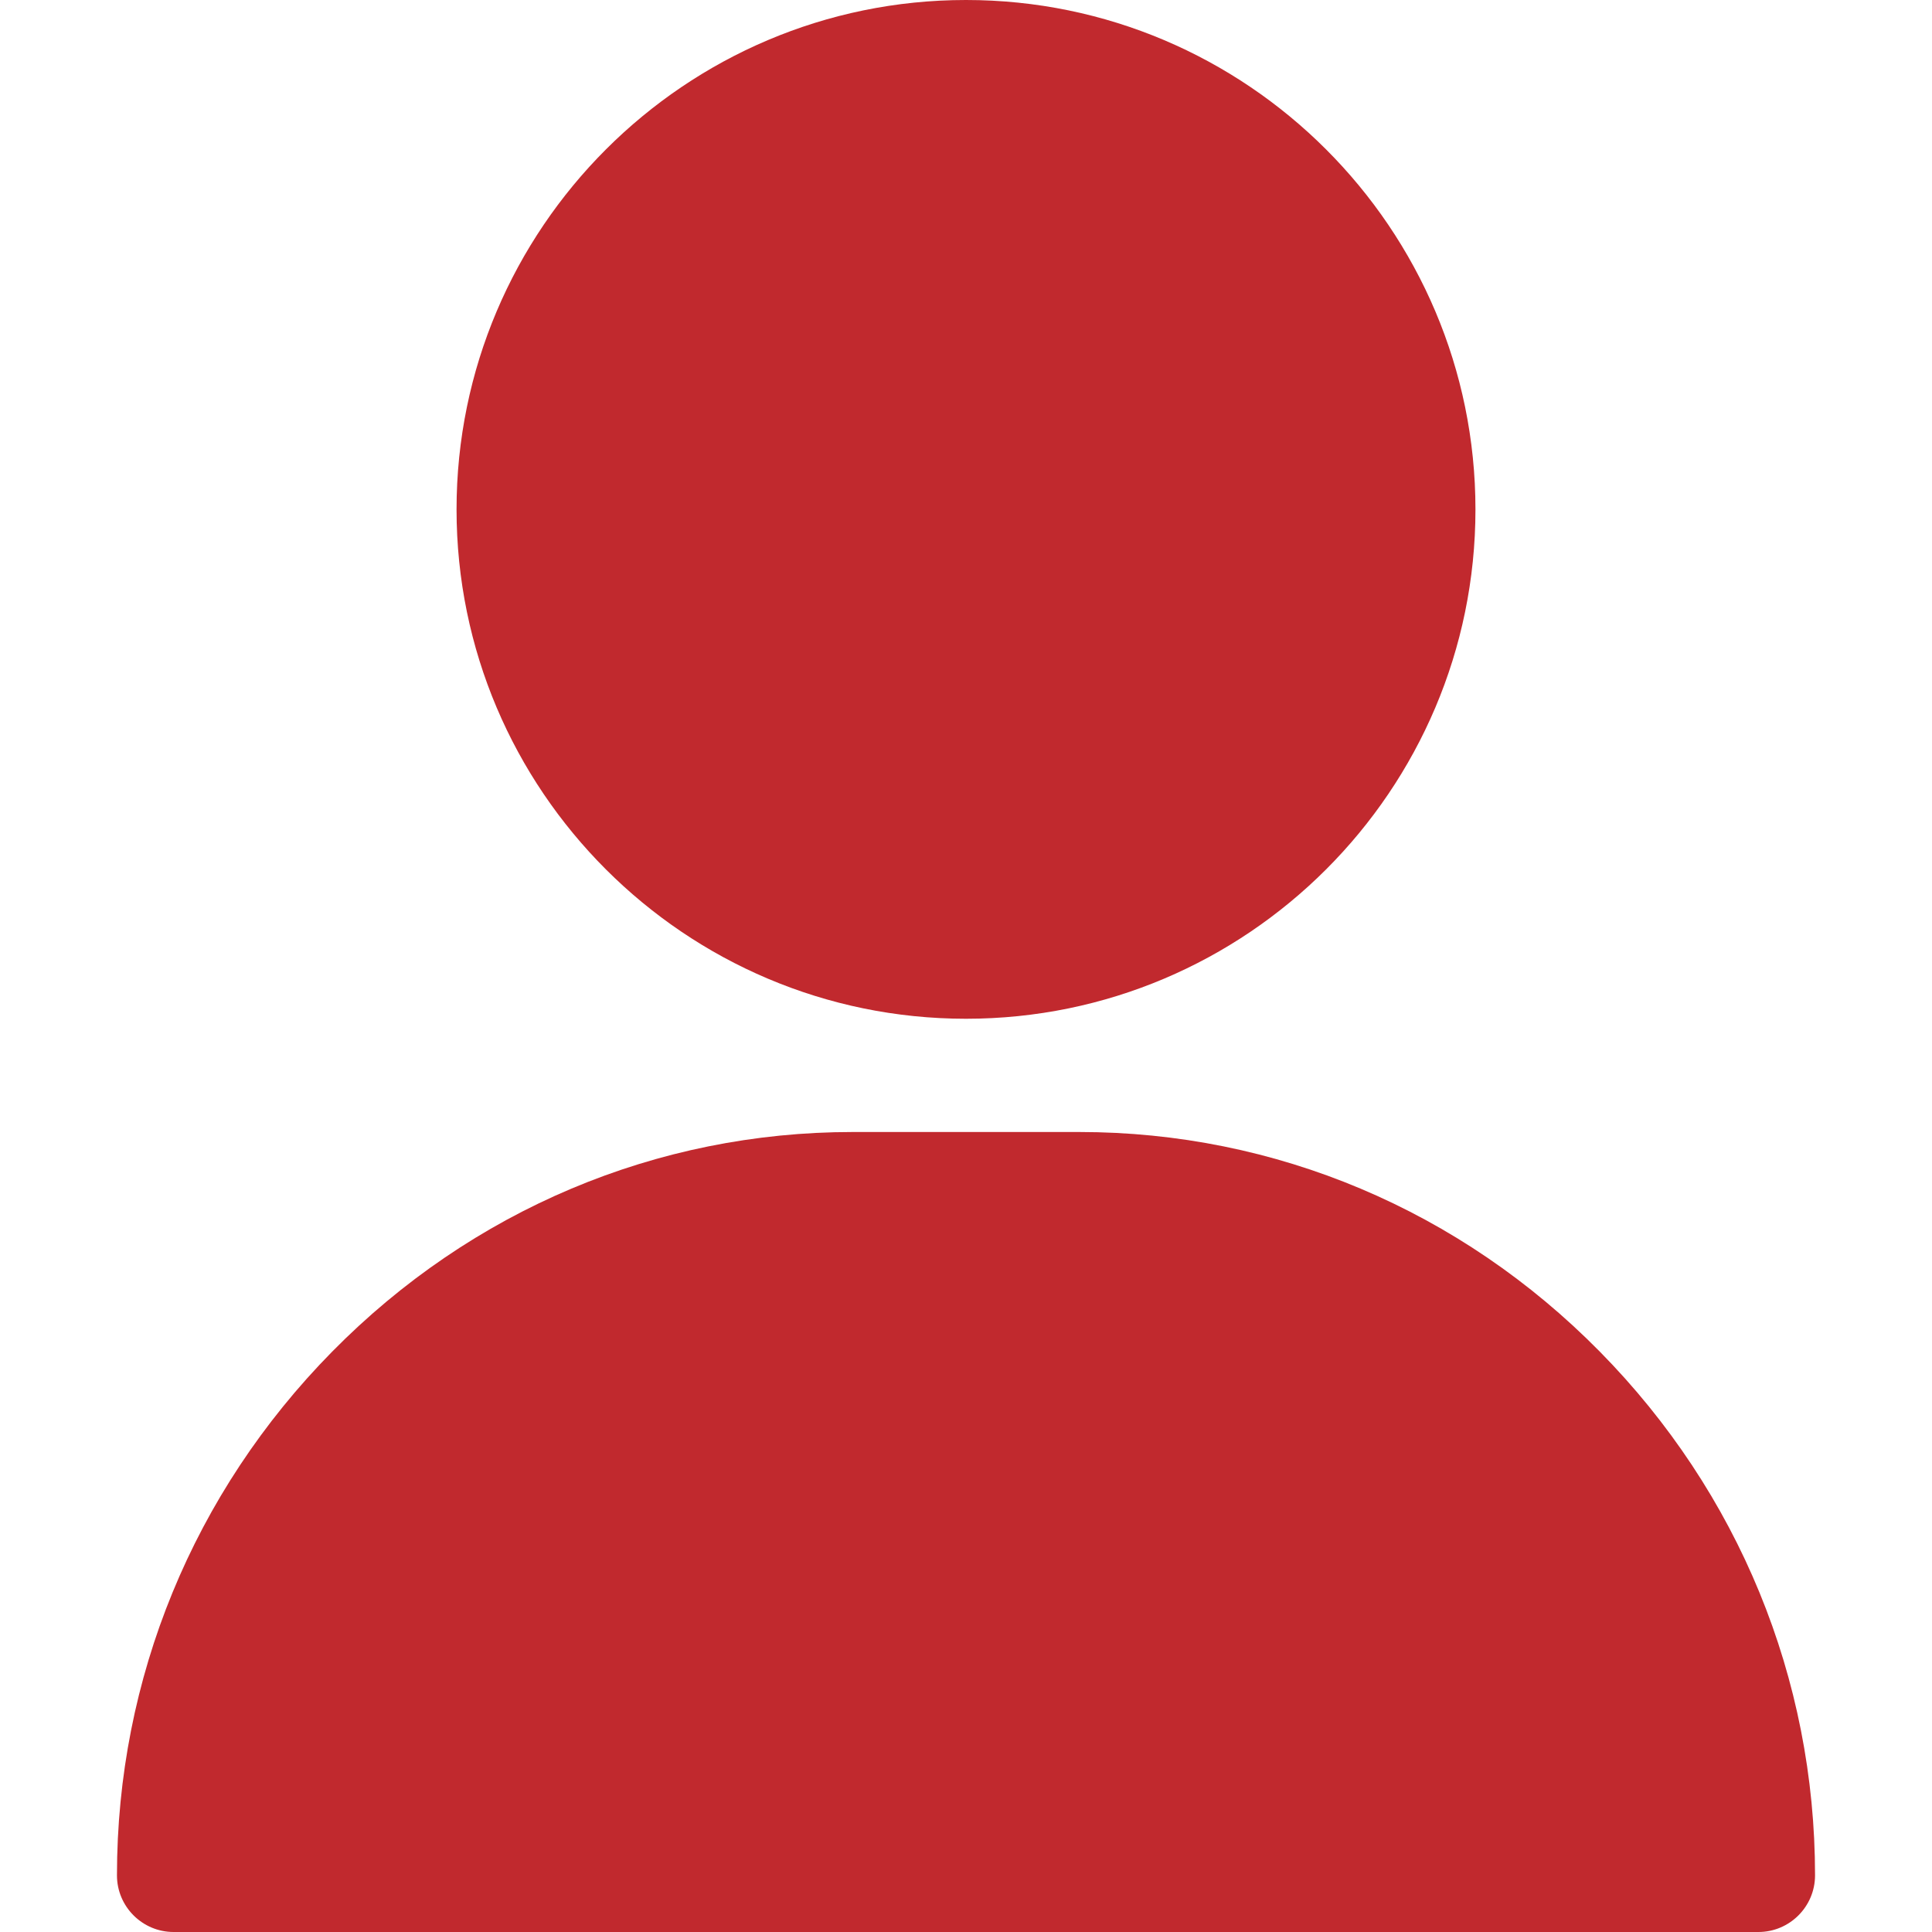
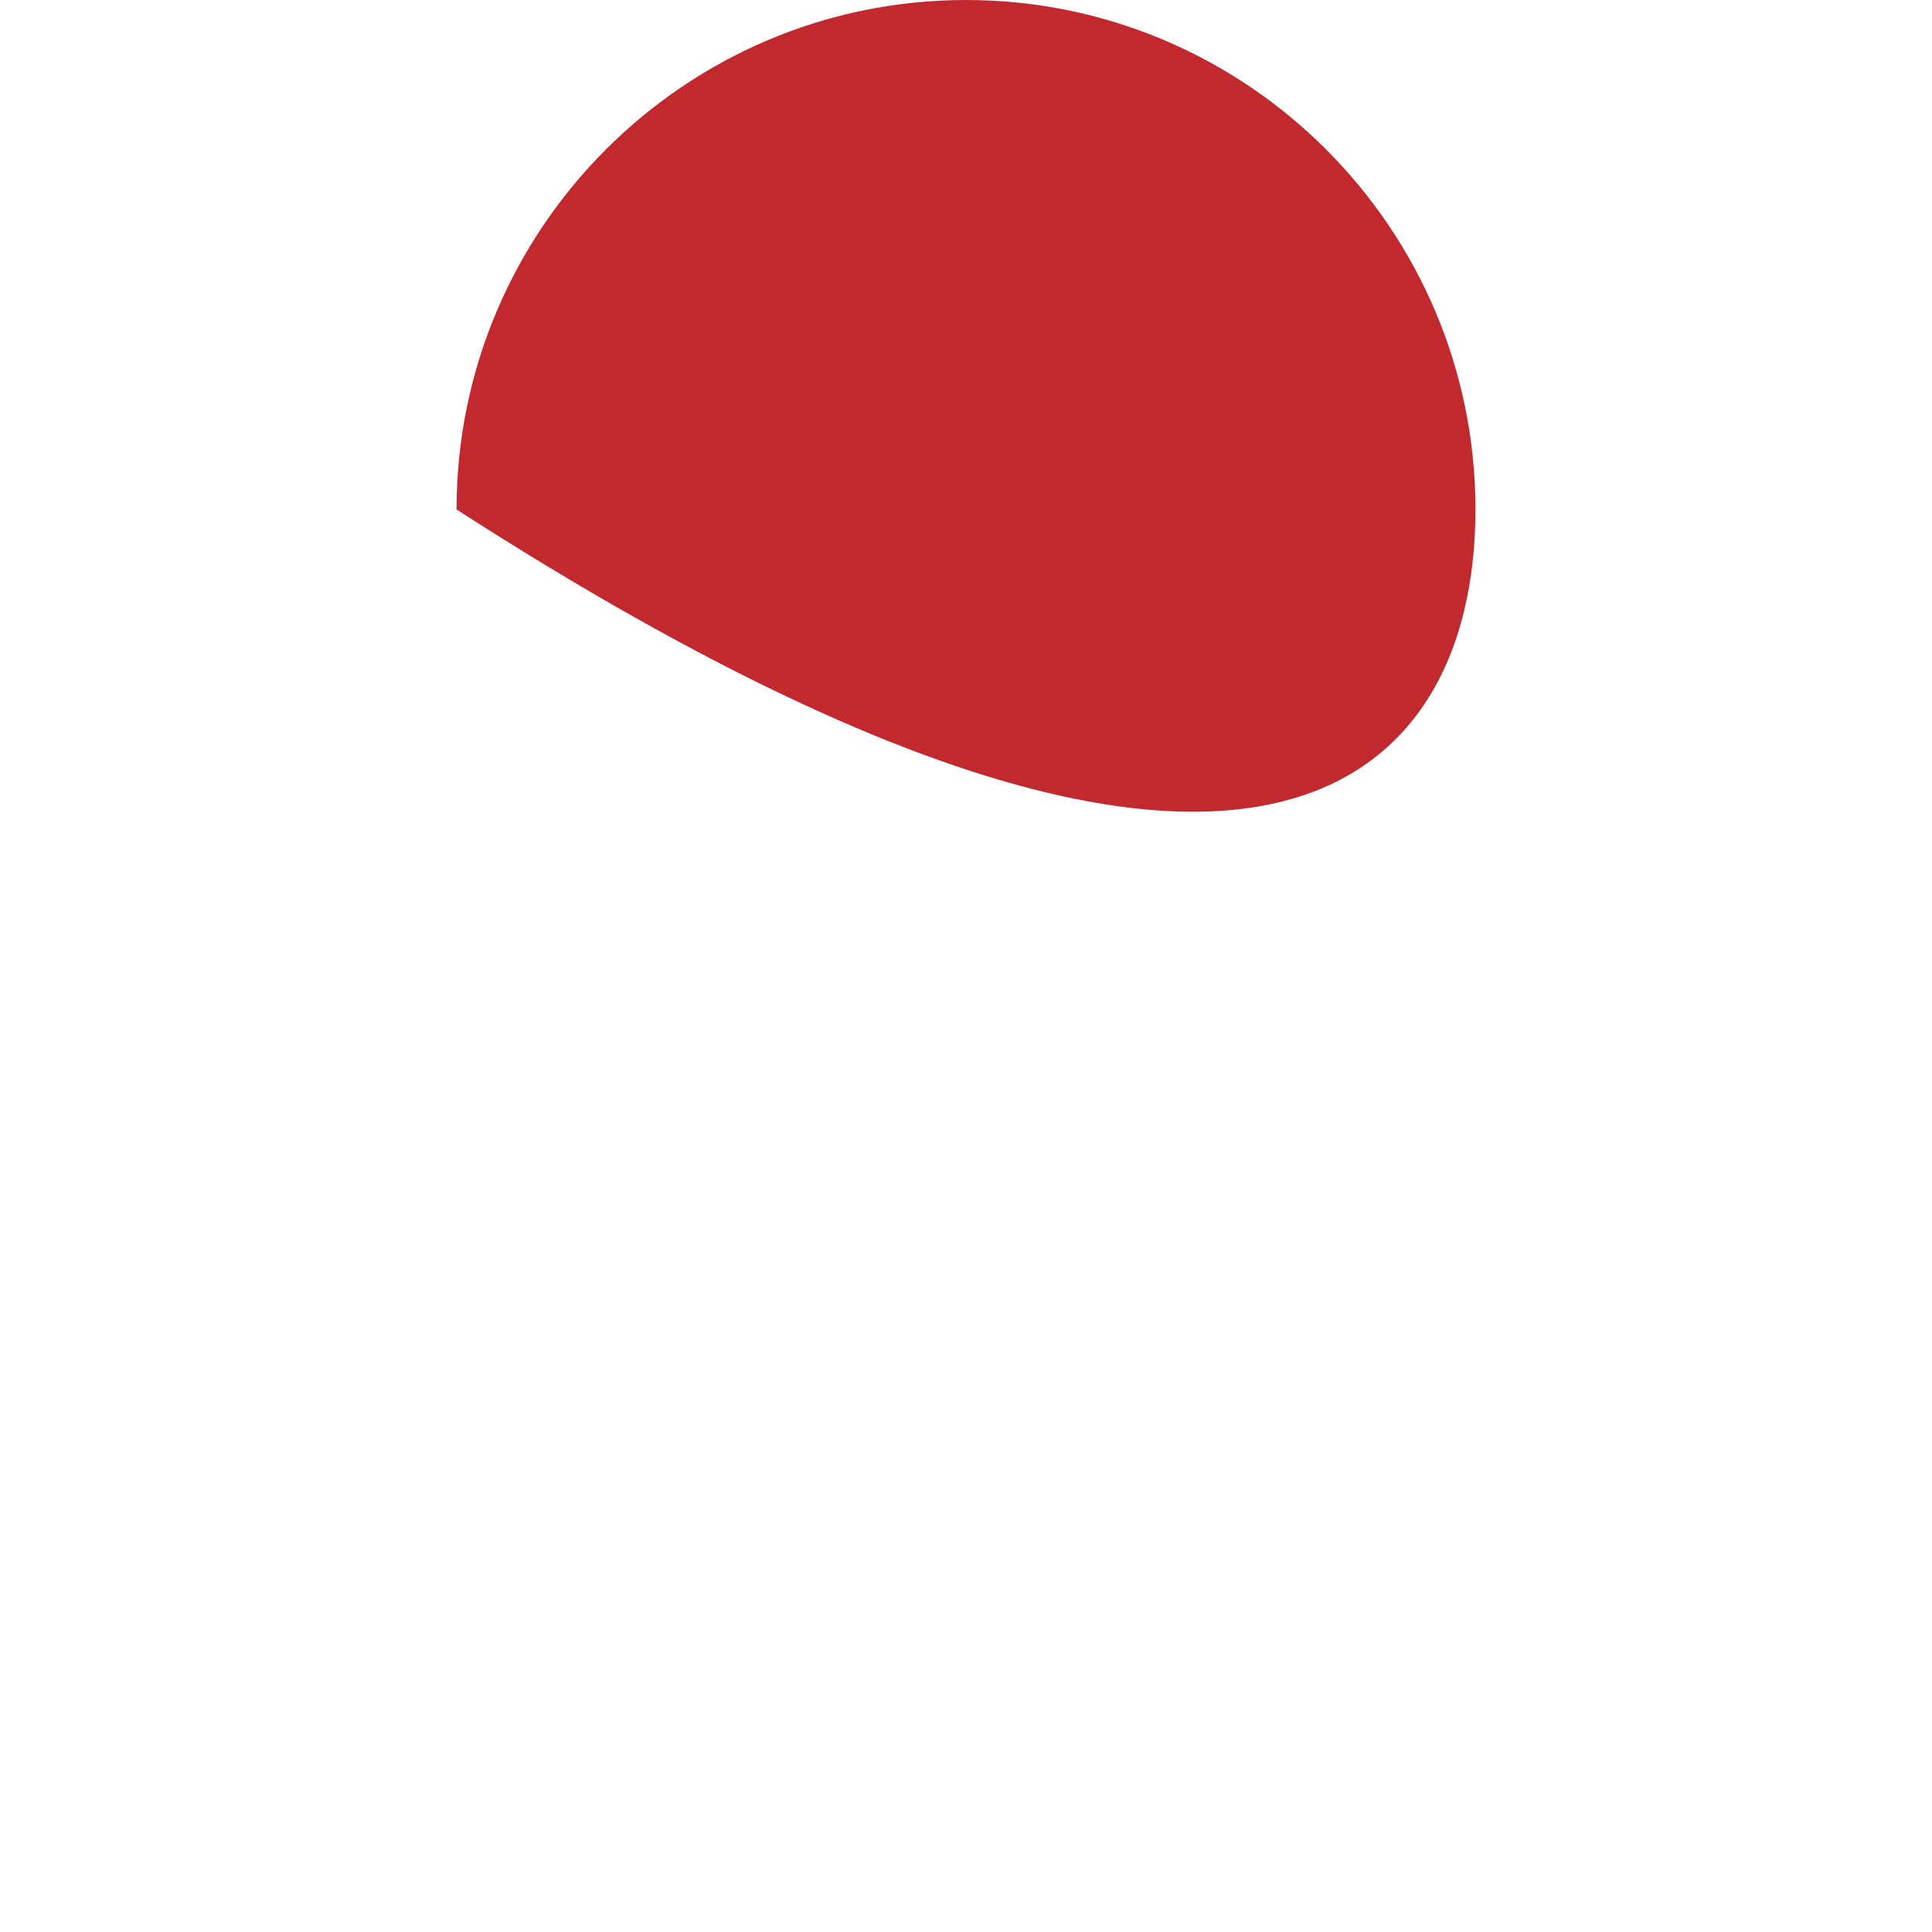
<svg xmlns="http://www.w3.org/2000/svg" width="13" height="13" viewBox="0 0 13 13" fill="none">
-   <path d="M6.5 0C4.61 0 3.072 1.538 3.072 3.428C3.072 5.318 4.61 6.855 6.5 6.855C8.39 6.855 9.928 5.318 9.928 3.428C9.928 1.538 8.39 0 6.5 0Z" fill="#C1292E" />
-   <path d="M10.765 9.095C9.826 8.142 8.582 7.617 7.262 7.617H5.738C4.418 7.617 3.174 8.142 2.235 9.095C1.301 10.043 0.787 11.295 0.787 12.619C0.787 12.829 0.958 13 1.168 13H11.832C12.042 13 12.213 12.829 12.213 12.619C12.213 11.295 11.699 10.043 10.765 9.095Z" fill="#C1292E" />
+   <path d="M6.5 0C4.61 0 3.072 1.538 3.072 3.428C8.39 6.855 9.928 5.318 9.928 3.428C9.928 1.538 8.39 0 6.5 0Z" fill="#C1292E" />
</svg>